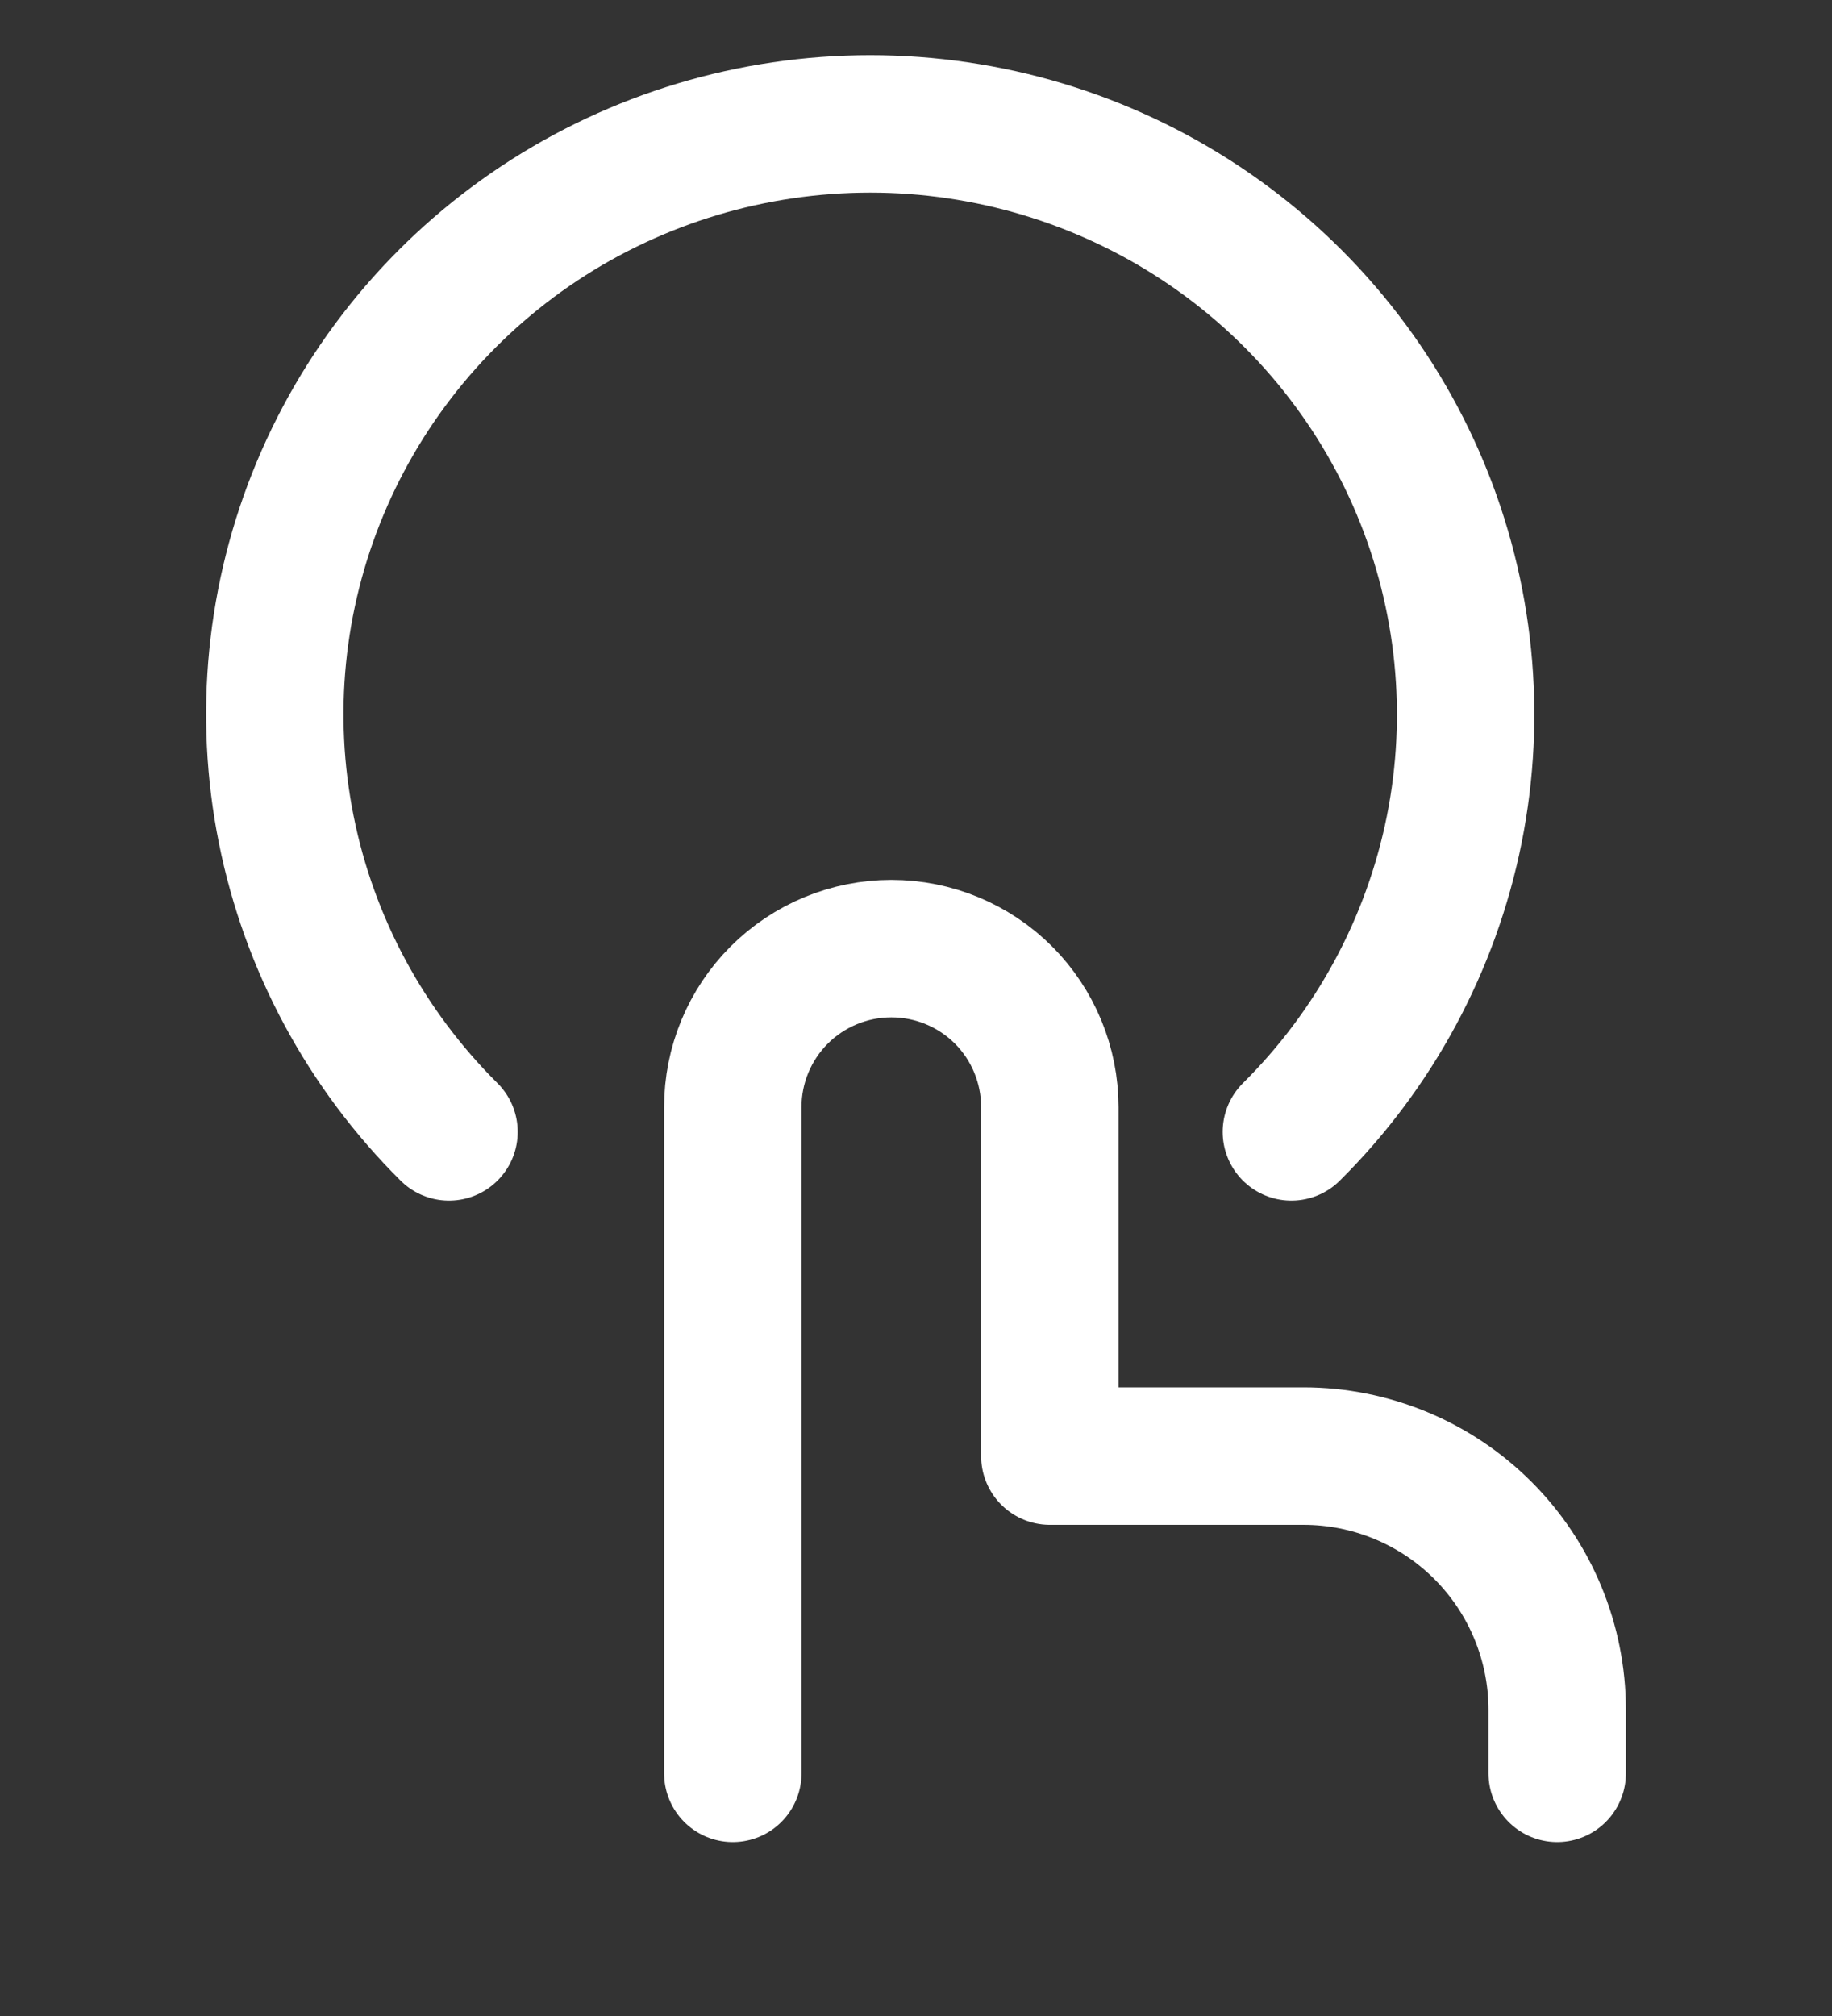
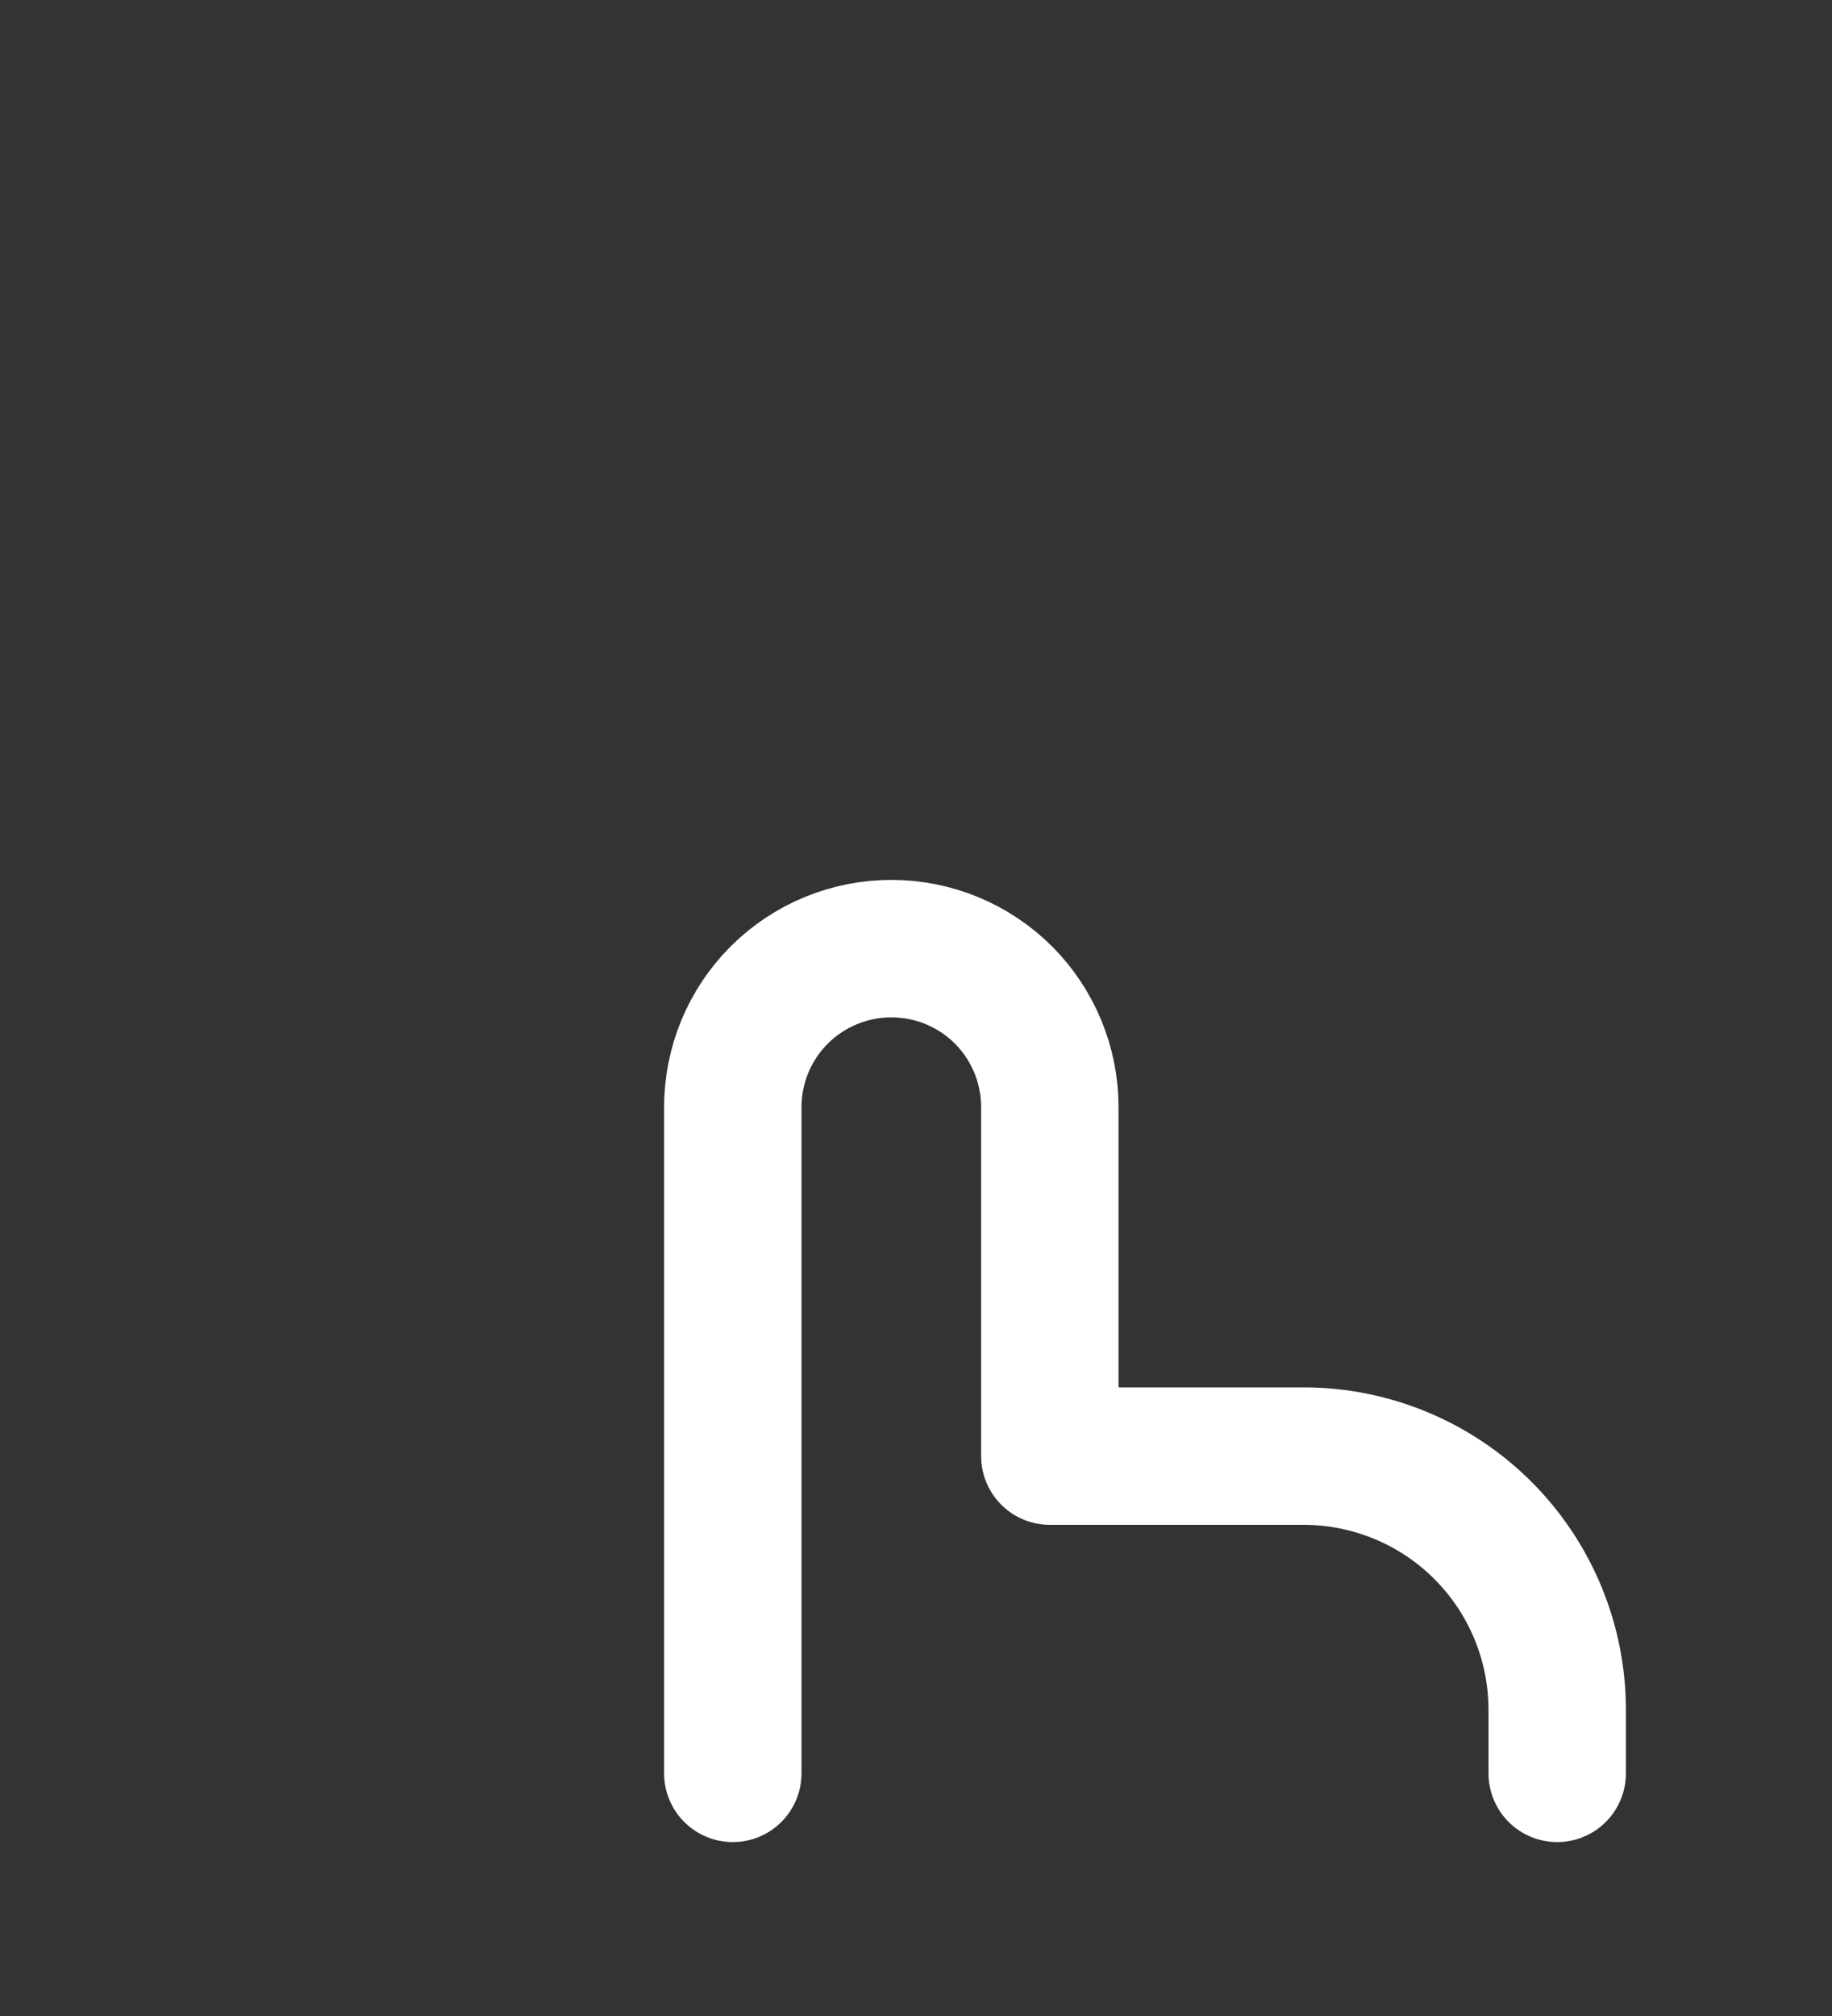
<svg xmlns="http://www.w3.org/2000/svg" width="20" height="22" viewBox="0 0 20 22" fill="none">
  <rect x="0" y="0" width="20" height="22" fill="#333333" stroke="none" />
  <path d="M8 19.352V12.082C8 11.623 8.182 11.183 8.507 10.858C8.832 10.534 9.272 10.352 9.731 10.352V10.352C10.19 10.352 10.63 10.534 10.955 10.858C11.279 11.183 11.461 11.623 11.461 12.082V15.89H14.231C14.965 15.89 15.67 16.182 16.189 16.701C16.708 17.22 17 17.925 17 18.659V19.352" stroke="white" stroke-width="1.5" stroke-linecap="round" stroke-linejoin="round" />
-   <path d="M4.902 12.352C3.994 11.45 3.375 10.302 3.125 9.052C2.874 7.802 3.003 6.506 3.495 5.329C3.987 4.152 4.82 3.145 5.889 2.437C6.958 1.729 8.215 1.352 9.5 1.352C10.785 1.352 12.042 1.729 13.111 2.437C14.18 3.145 15.013 4.152 15.505 5.329C15.997 6.506 16.126 7.802 15.876 9.052C15.625 10.302 15.007 11.45 14.098 12.352" stroke="white" stroke-width="1.5" stroke-linecap="round" stroke-linejoin="round" />
</svg>